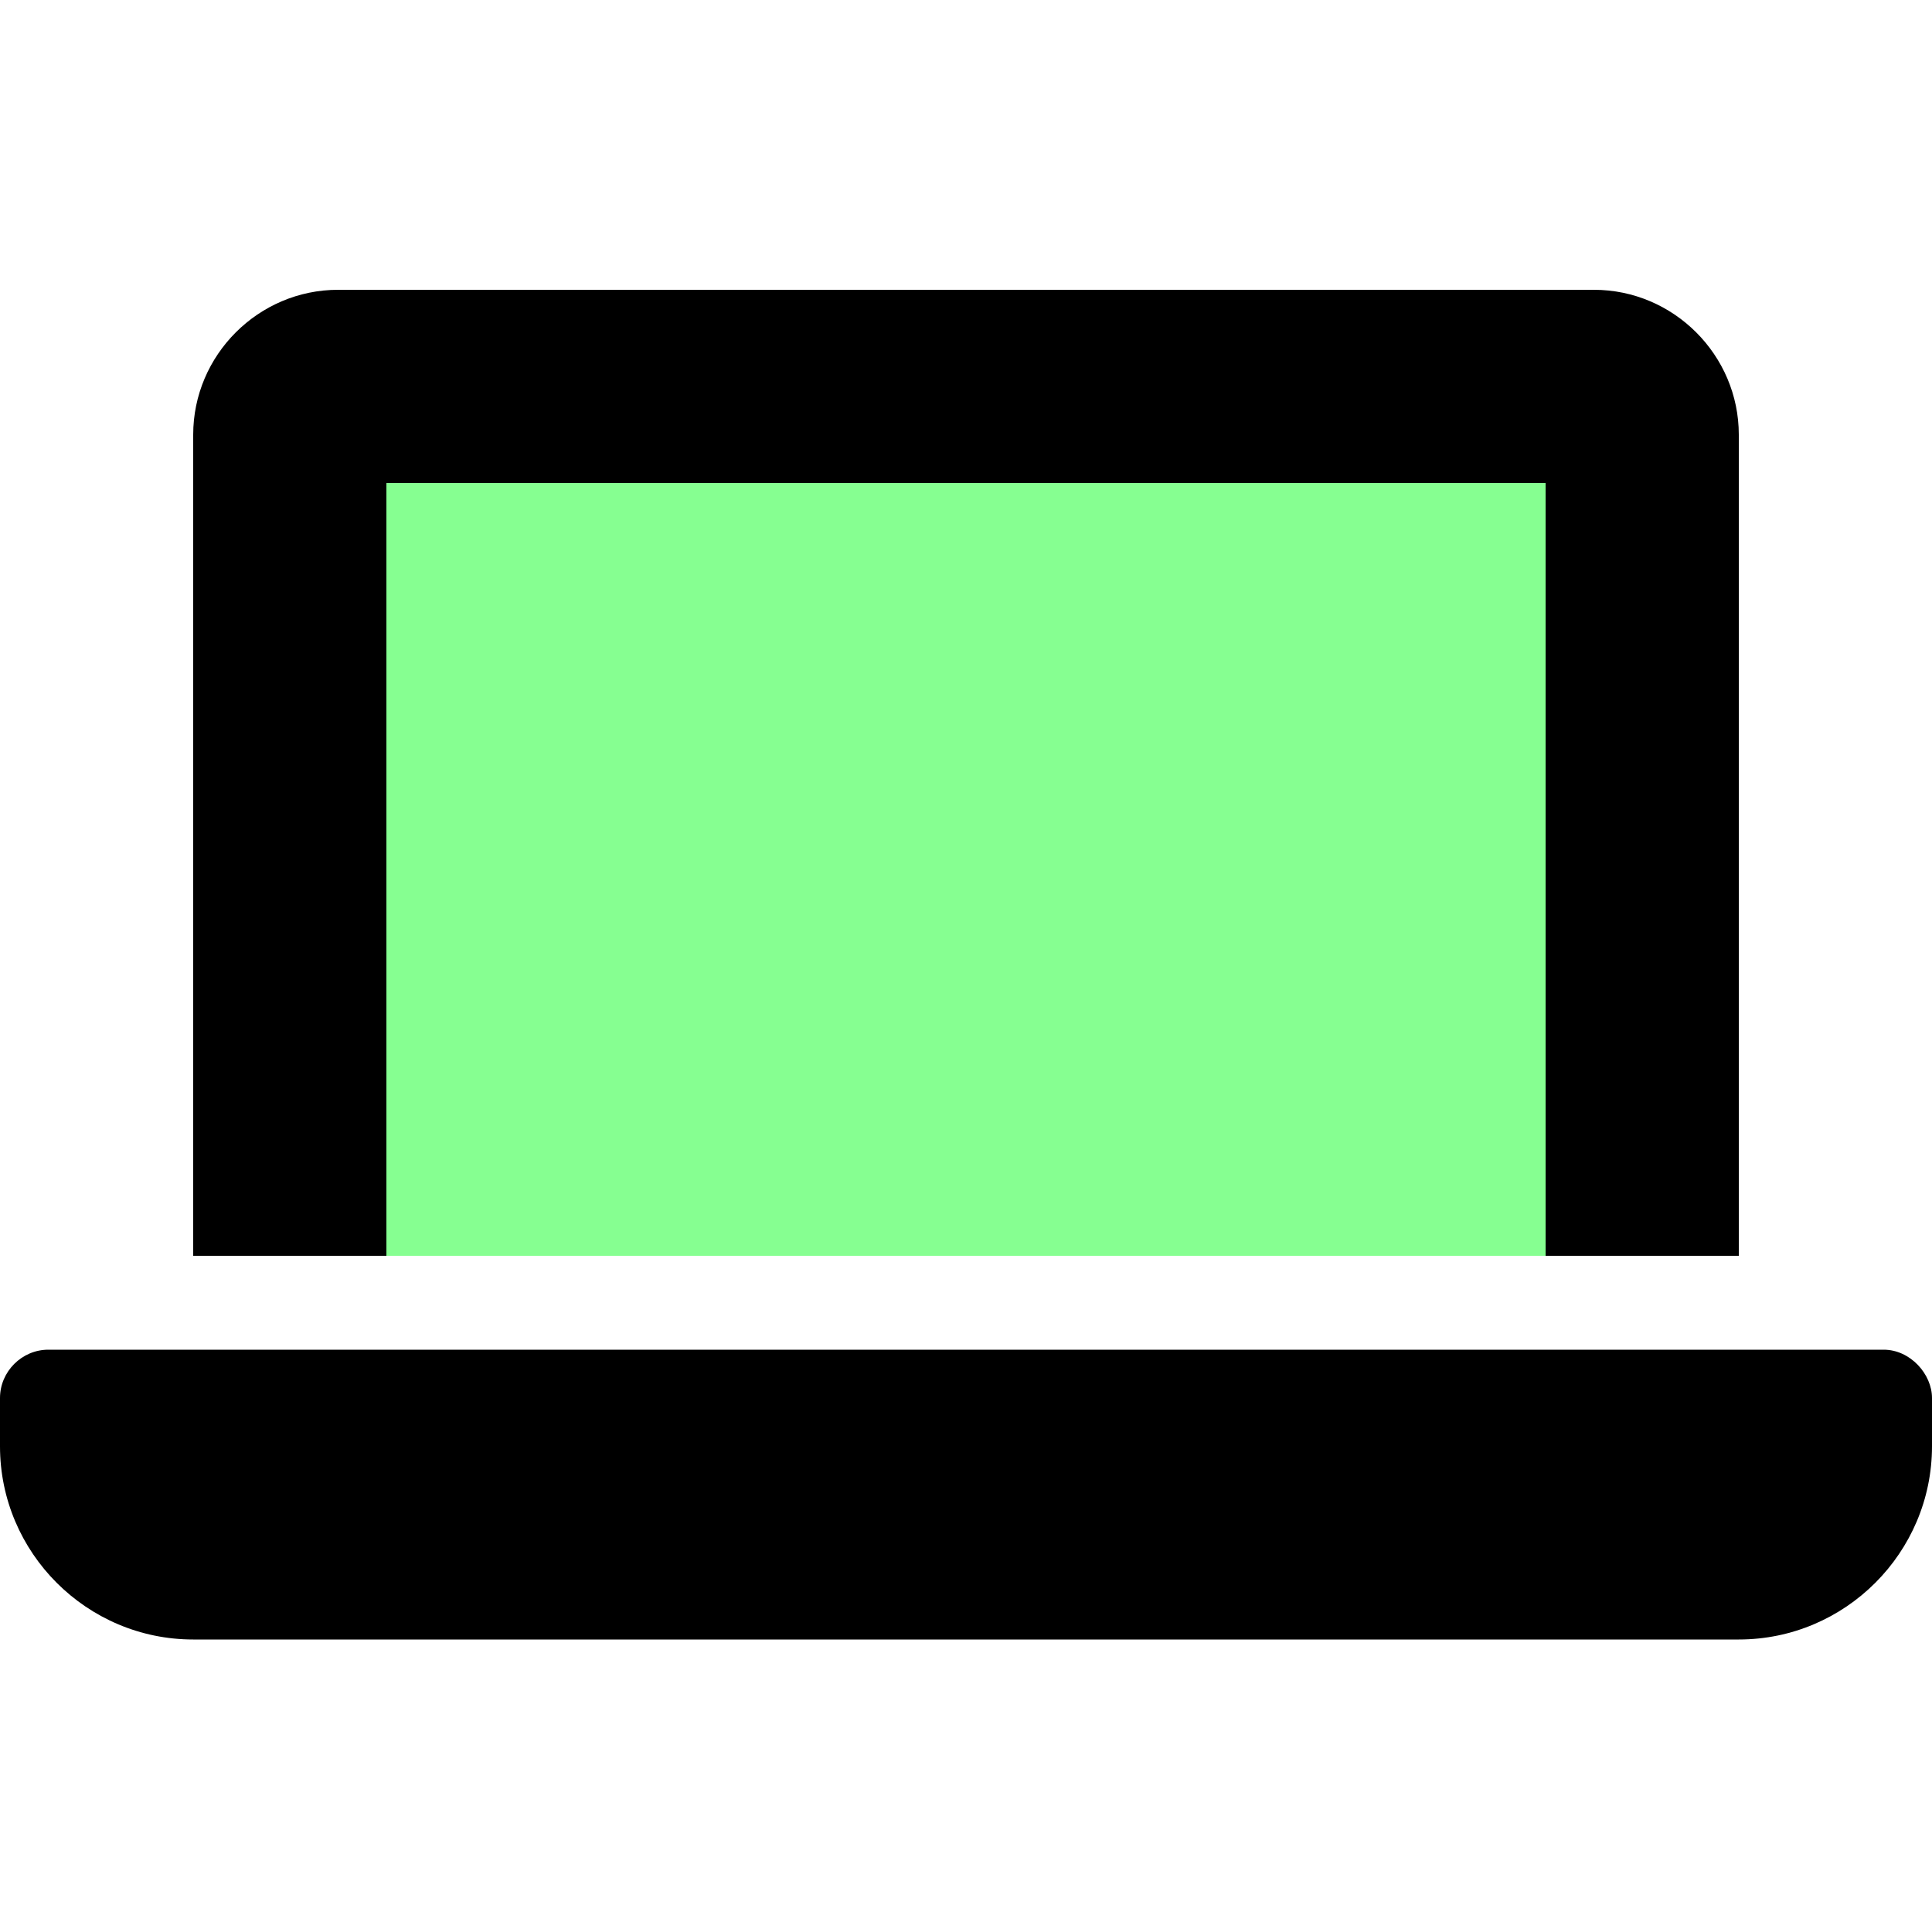
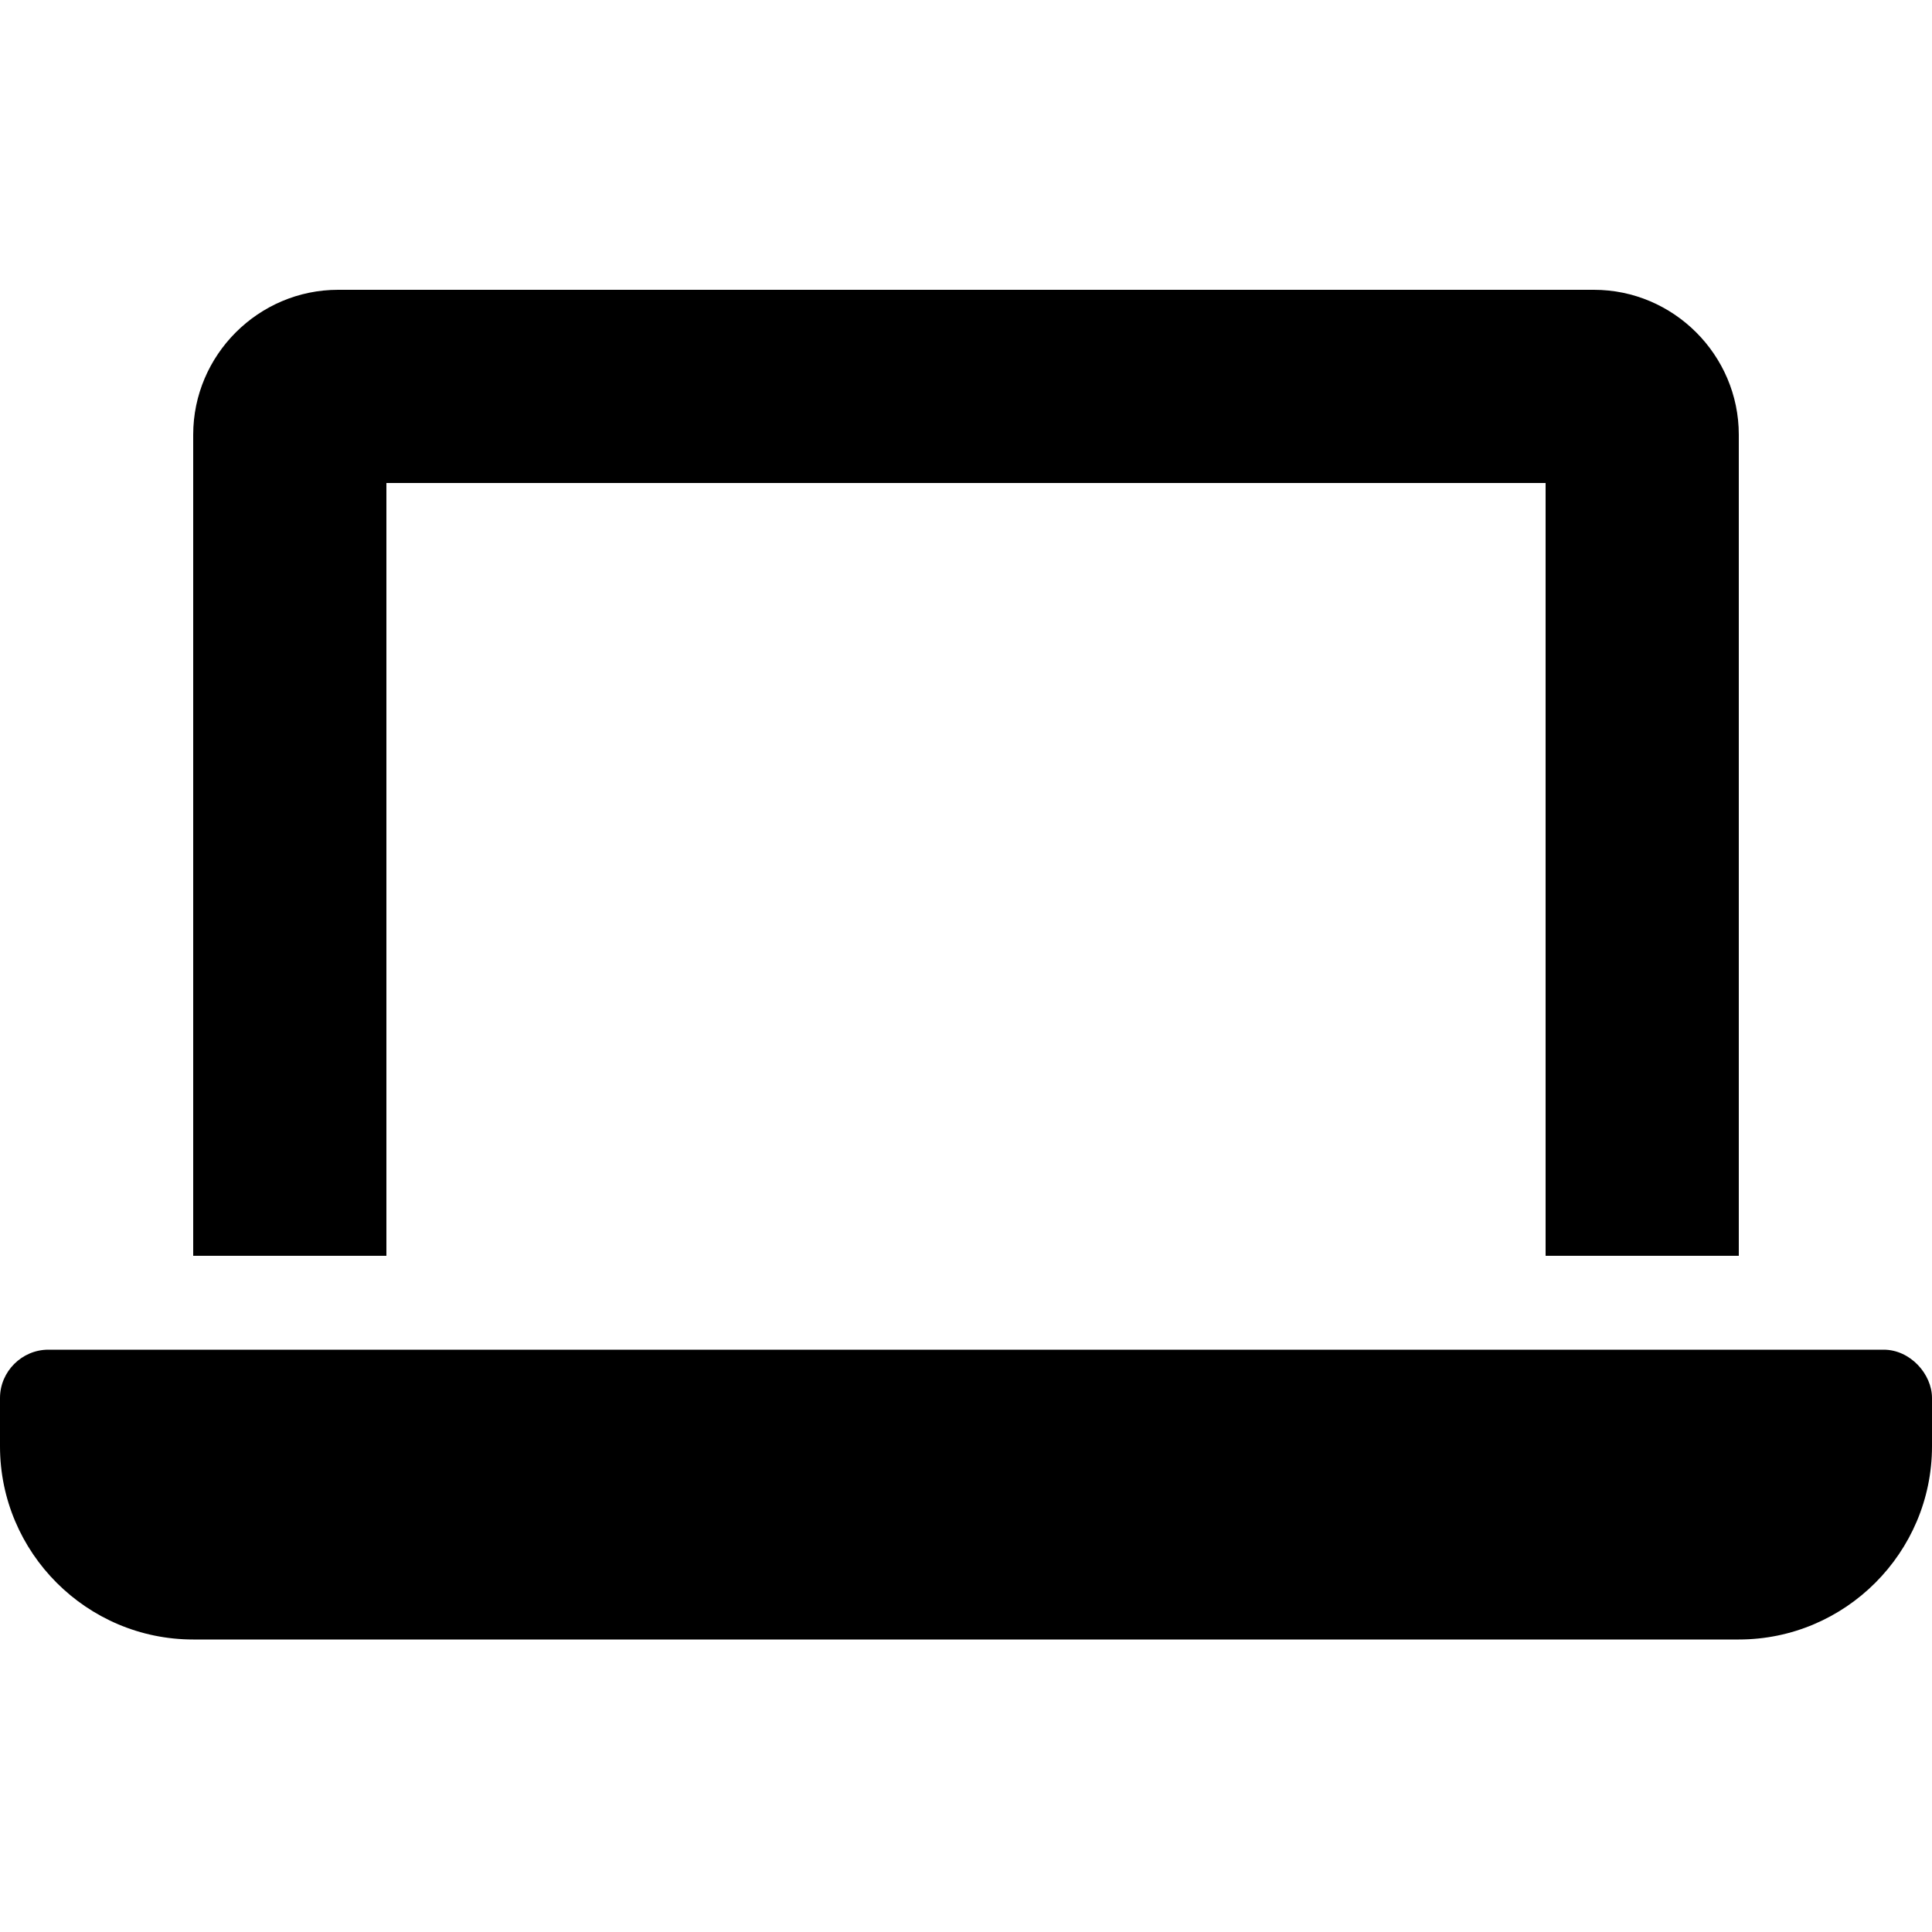
<svg xmlns="http://www.w3.org/2000/svg" width="50" height="50" viewBox="0 0 50 50" fill="none">
-   <path d="M10 32.5V12H41V32.5H10Z" fill="#86FF91" />
  <path d="M10 12.5H40V32.5H45V11.25C45 9.189 43.311 7.5 41.25 7.5H8.75C6.689 7.5 5 9.189 5 11.25V32.5H10V12.5ZM48.75 34.93H1.25C0.566 34.93 0 35.496 0 36.18V37.43C0 40.184 2.246 42.43 5 42.43H45C47.754 42.43 50 40.184 50 37.43V36.18C50 35.562 49.438 34.93 48.75 34.93Z" fill="black" />
</svg>